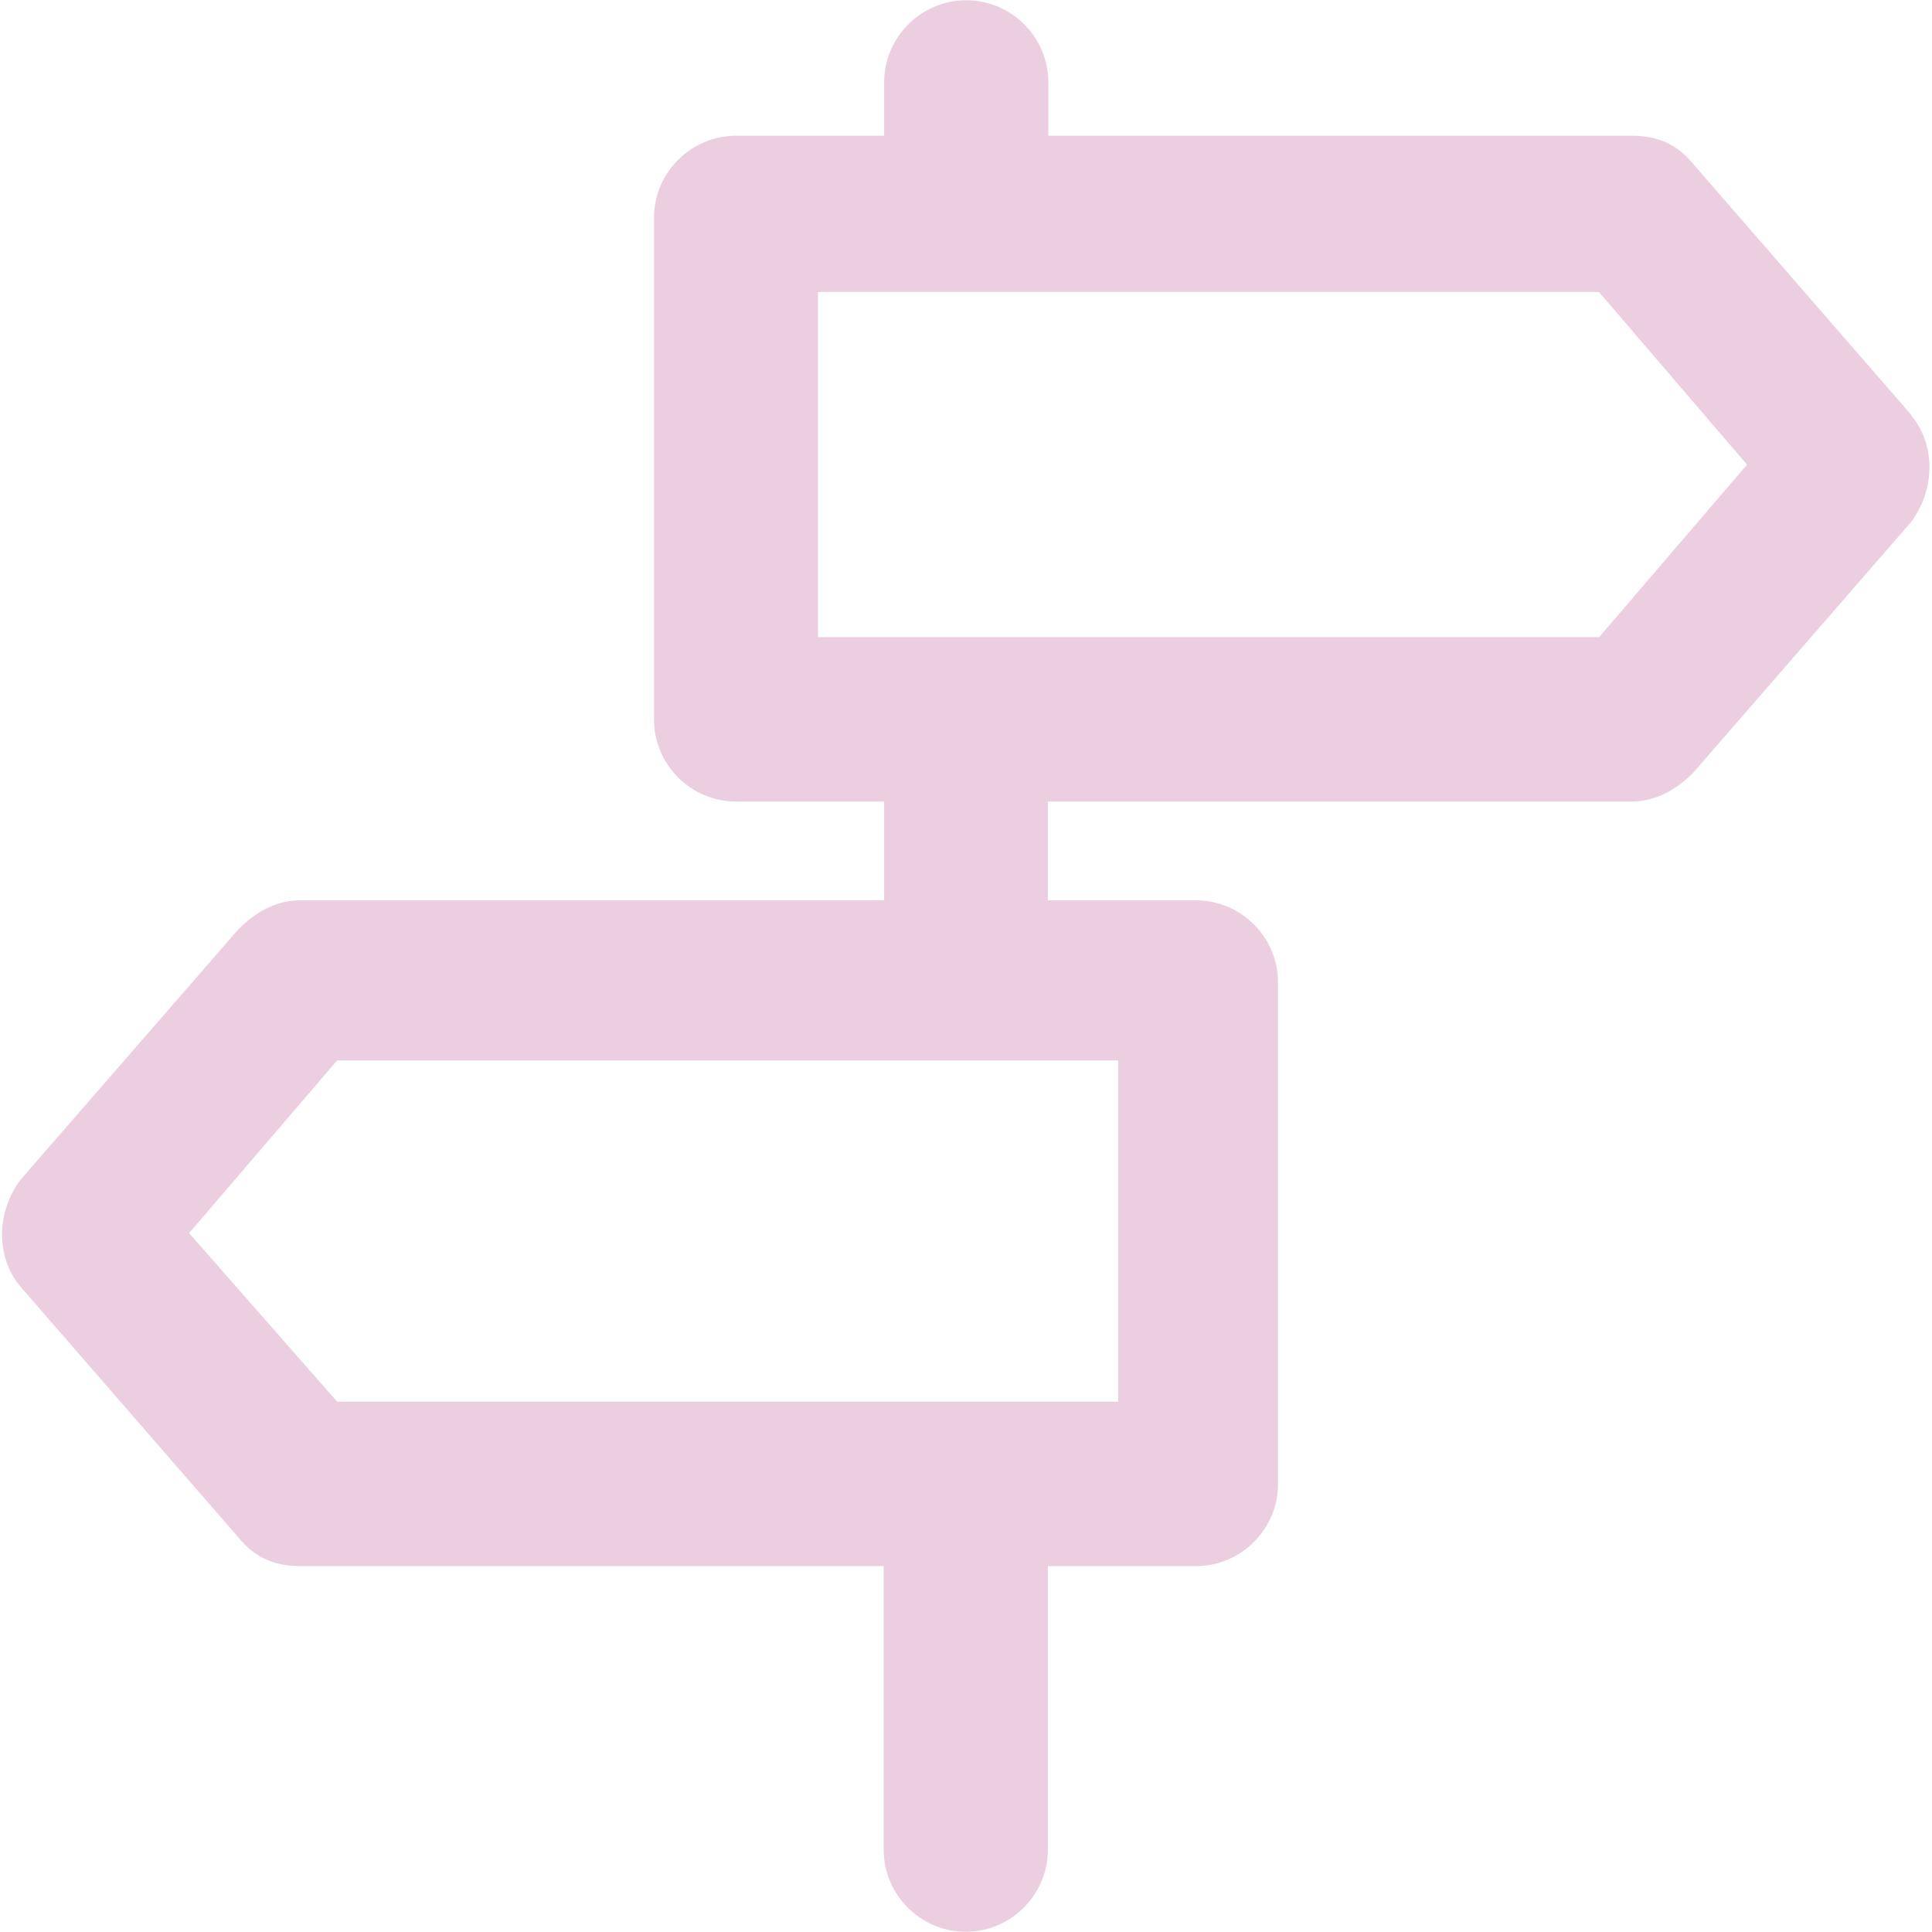
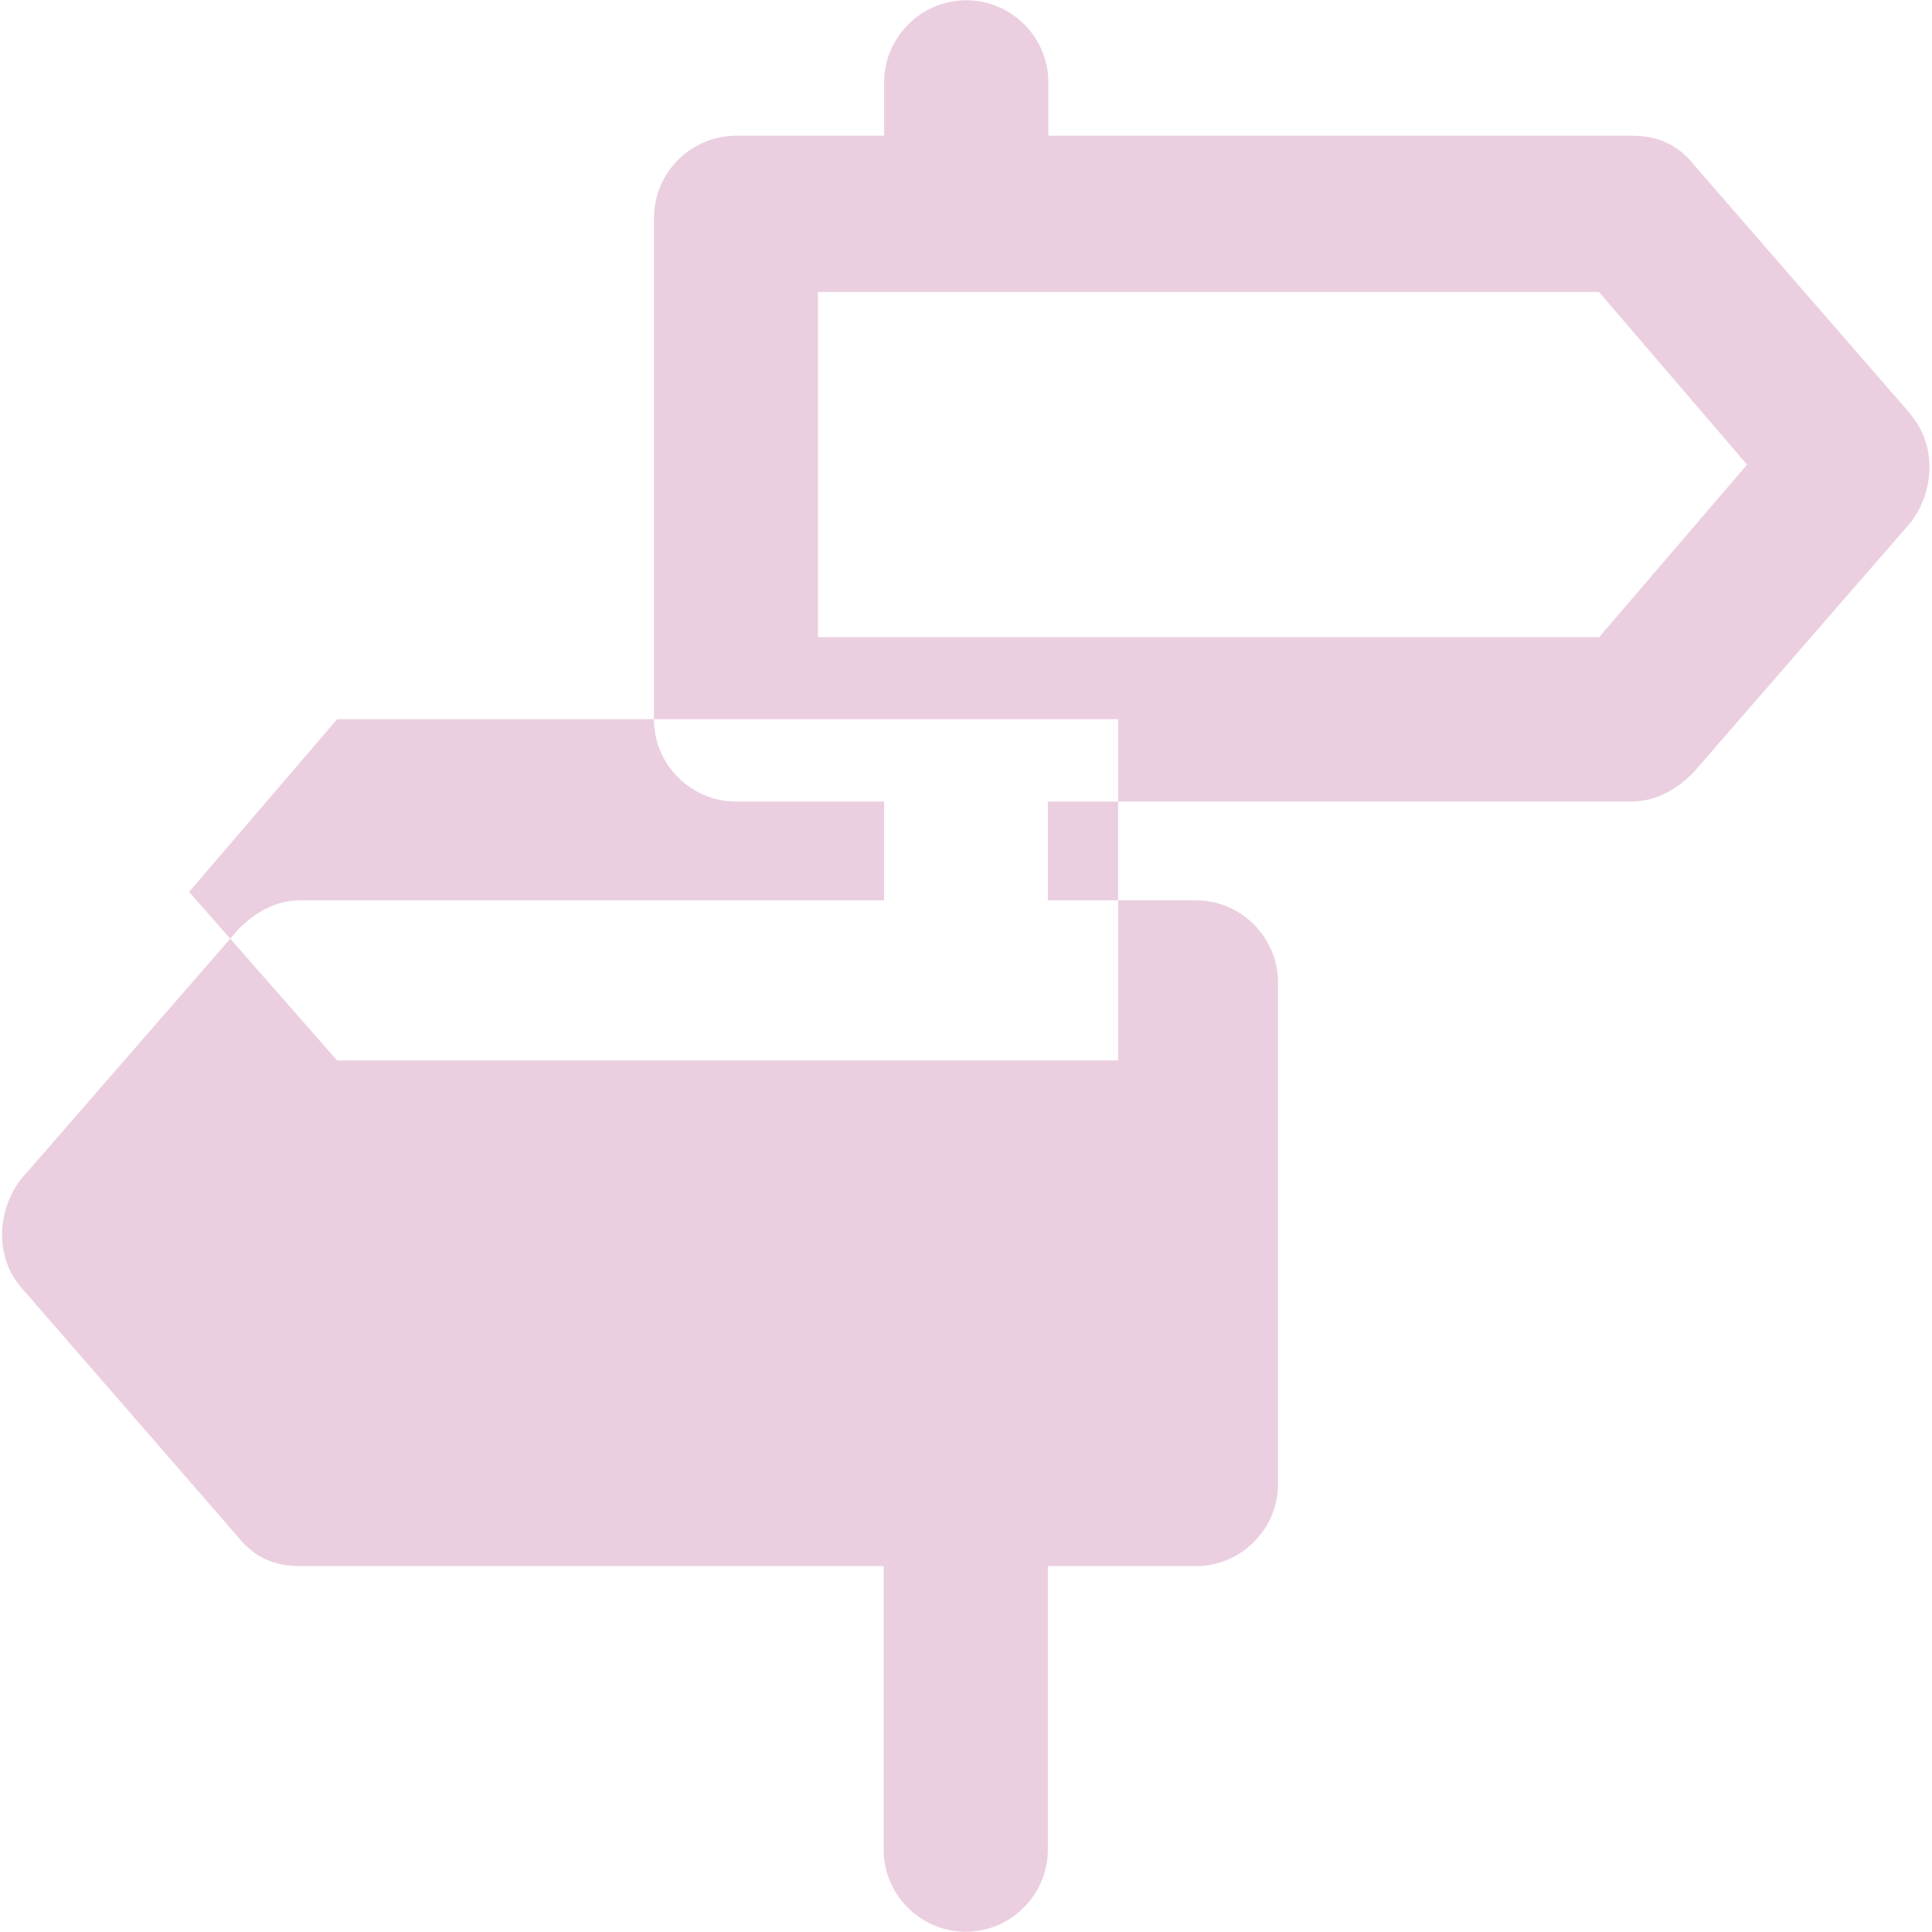
<svg xmlns="http://www.w3.org/2000/svg" id="Layer_1" version="1.1" viewBox="0 0 800 800">
  <defs>
    <style>
      .st0 {
        fill: #ebcfe0;
      }
    </style>
  </defs>
-   <path class="st0" d="M791.5,171.9l-90.2-103.8c-6.8-8.5-15.3-11.9-25.5-11.9h-241.7v-22.1c0-18.7-15.3-34-34-34s-34,15.3-34,34v22.1h-61.3c-18.7,0-34,15.3-34,34v207.7c0,18.7,15.3,34,34,34h61.3v40.9H124.3c-10.2,0-18.7,5.1-25.5,11.9L8.5,488.5c-10.2,13.6-10.2,32.3,0,44.3l90.2,103.8c6.8,8.5,15.3,11.9,25.5,11.9h241.7v117.4c0,18.7,15.3,34,34,34s34-15.3,34-34v-117.4h61.3c18.7,0,34-15.3,34-34v-207.7c0-18.7-15.3-34-34-34h-61.3v-40.9h241.7c10.2,0,18.7-5.1,25.5-11.9l90.2-103.8c10.2-13.6,10.2-32.3,0-44.3ZM463,439.1v141.3H139.6l-61.3-69.8,61.3-71.5h323.4ZM662.1,263.8h-323.4V120.9h323.4l61.3,71.5-61.3,71.5Z" />
+   <path class="st0" d="M791.5,171.9l-90.2-103.8c-6.8-8.5-15.3-11.9-25.5-11.9h-241.7v-22.1c0-18.7-15.3-34-34-34s-34,15.3-34,34v22.1h-61.3c-18.7,0-34,15.3-34,34v207.7c0,18.7,15.3,34,34,34h61.3v40.9H124.3c-10.2,0-18.7,5.1-25.5,11.9L8.5,488.5c-10.2,13.6-10.2,32.3,0,44.3l90.2,103.8c6.8,8.5,15.3,11.9,25.5,11.9h241.7v117.4c0,18.7,15.3,34,34,34s34-15.3,34-34v-117.4h61.3c18.7,0,34-15.3,34-34v-207.7c0-18.7-15.3-34-34-34h-61.3v-40.9h241.7c10.2,0,18.7-5.1,25.5-11.9l90.2-103.8c10.2-13.6,10.2-32.3,0-44.3ZM463,439.1H139.6l-61.3-69.8,61.3-71.5h323.4ZM662.1,263.8h-323.4V120.9h323.4l61.3,71.5-61.3,71.5Z" />
</svg>